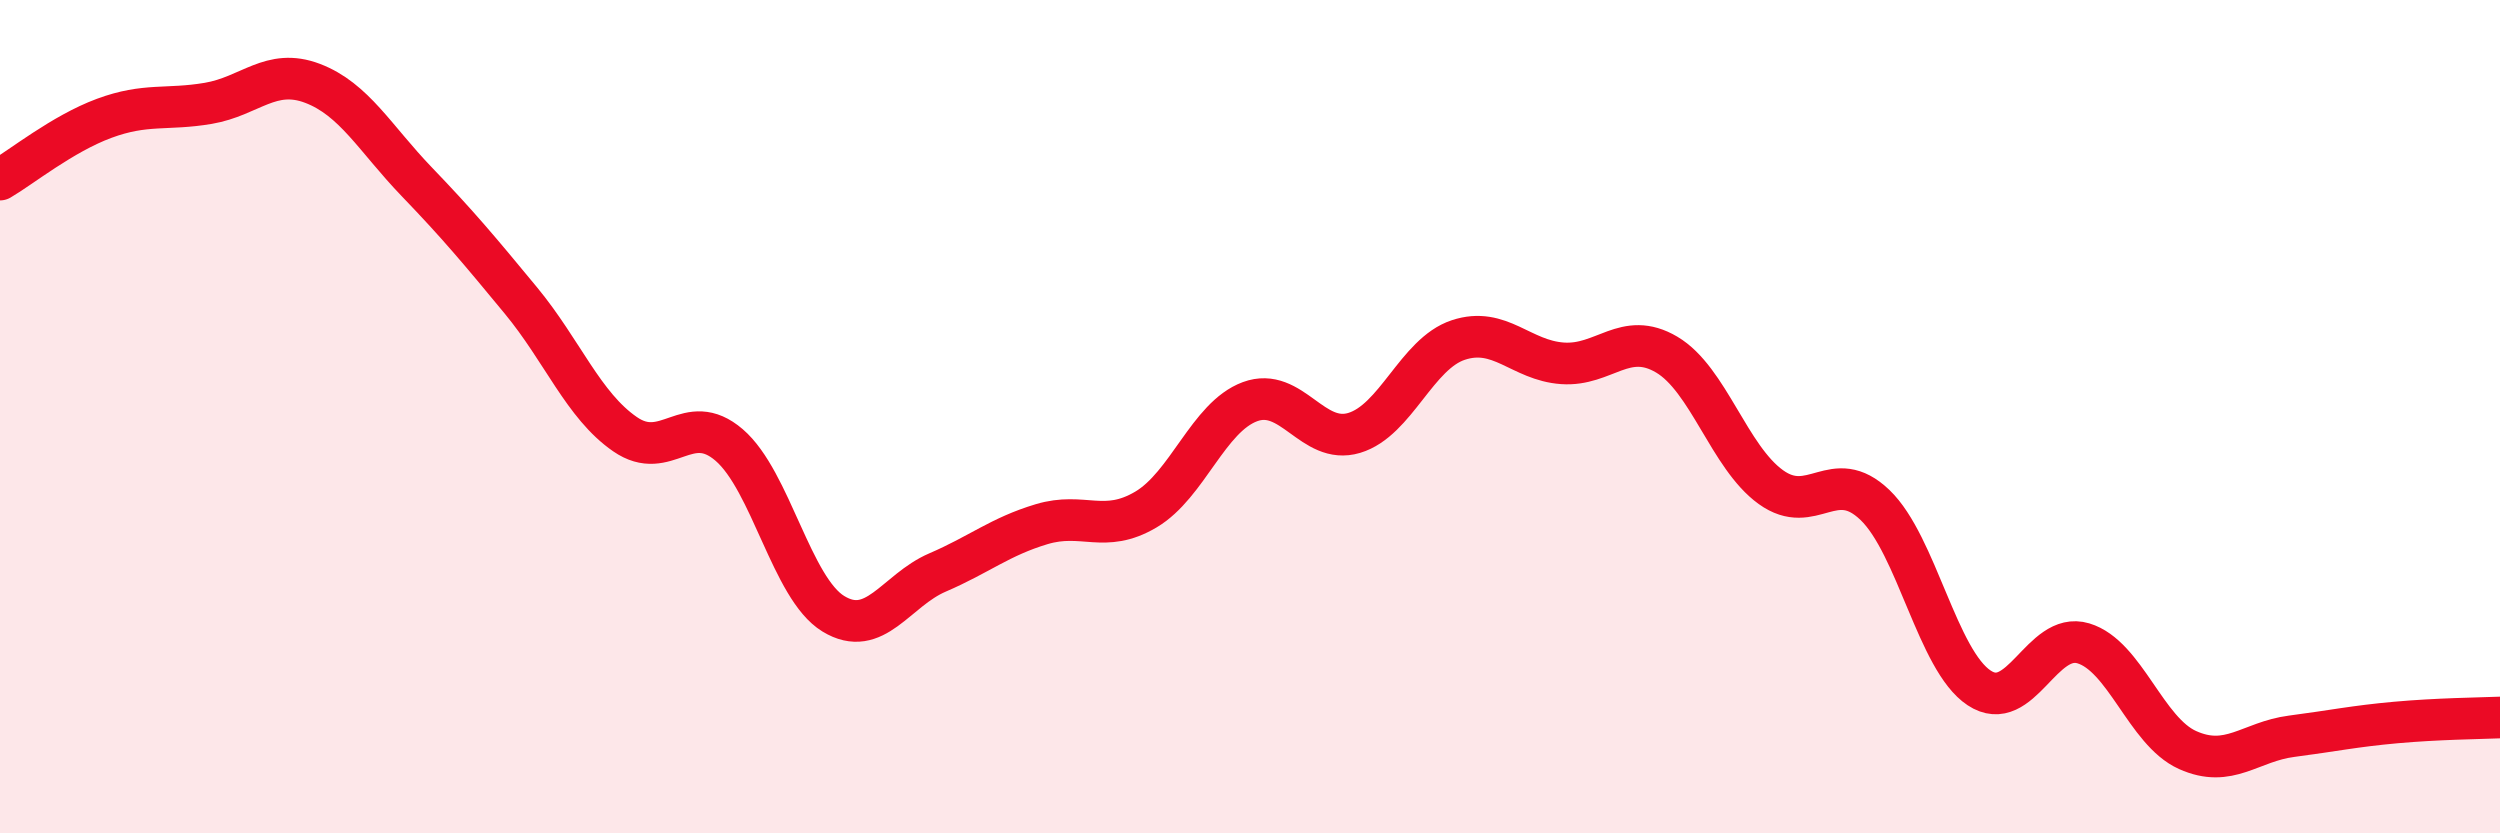
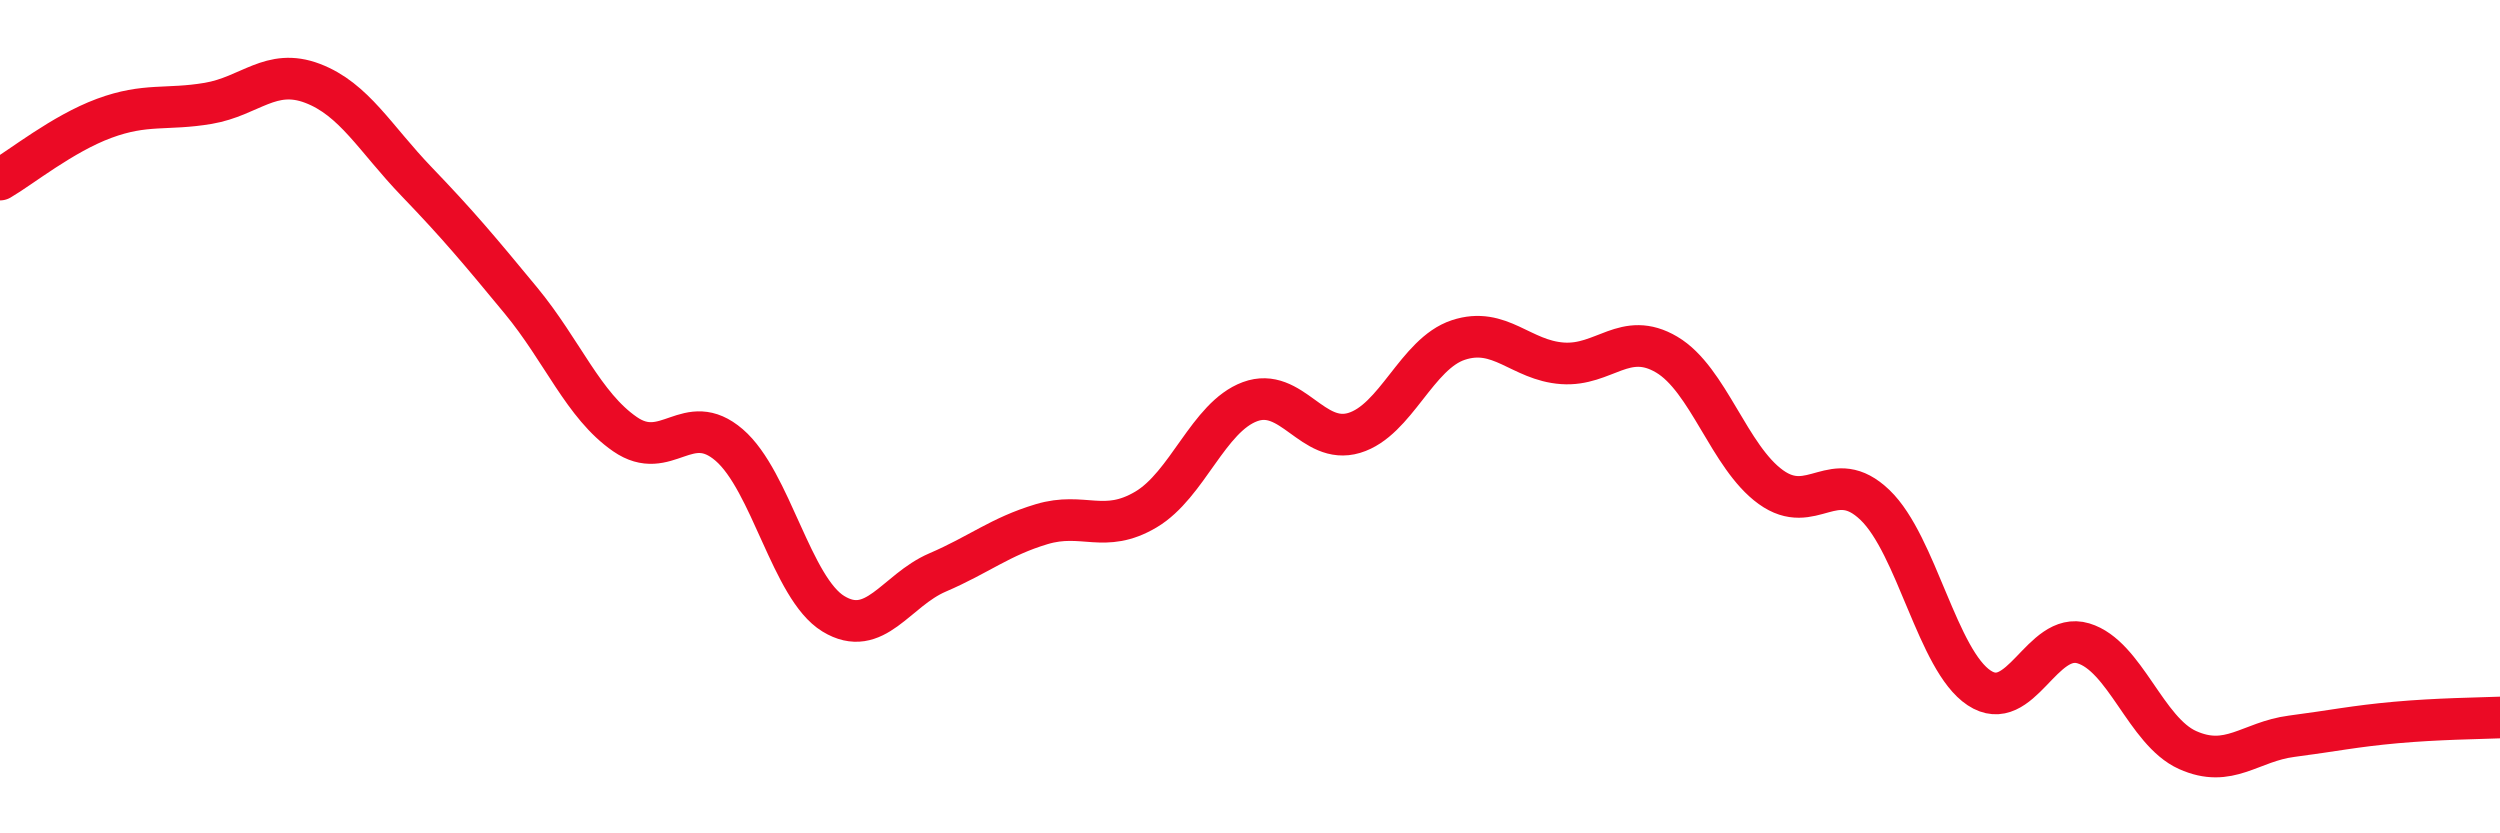
<svg xmlns="http://www.w3.org/2000/svg" width="60" height="20" viewBox="0 0 60 20">
-   <path d="M 0,4.31 C 0.5,4.02 1.5,3.21 2.5,2.84 C 3.5,2.47 4,2.65 5,2.48 C 6,2.31 6.5,1.62 7.5,2 C 8.5,2.38 9,3.32 10,4.36 C 11,5.4 11.5,6 12.5,7.21 C 13.5,8.42 14,9.73 15,10.42 C 16,11.11 16.5,9.82 17.5,10.68 C 18.5,11.54 19,14.12 20,14.73 C 21,15.34 21.5,14.17 22.5,13.74 C 23.5,13.31 24,12.88 25,12.58 C 26,12.28 26.5,12.82 27.5,12.23 C 28.5,11.64 29,10.01 30,9.64 C 31,9.27 31.5,10.69 32.5,10.39 C 33.5,10.09 34,8.49 35,8.16 C 36,7.83 36.5,8.65 37.5,8.72 C 38.5,8.79 39,7.92 40,8.51 C 41,9.1 41.5,10.97 42.5,11.69 C 43.5,12.41 44,11.16 45,12.12 C 46,13.08 46.5,15.85 47.5,16.51 C 48.5,17.17 49,15.14 50,15.44 C 51,15.74 51.5,17.55 52.5,18 C 53.5,18.45 54,17.8 55,17.67 C 56,17.54 56.5,17.43 57.5,17.34 C 58.5,17.25 59.5,17.24 60,17.22L60 20L0 20Z" fill="#EB0A25" opacity="0.1" stroke-linecap="round" stroke-linejoin="round" />
  <path d="M 0,4.31 C 0.5,4.02 1.5,3.21 2.5,2.84 C 3.5,2.47 4,2.65 5,2.48 C 6,2.31 6.5,1.62 7.5,2 C 8.5,2.38 9,3.32 10,4.36 C 11,5.4 11.5,6 12.5,7.21 C 13.5,8.42 14,9.73 15,10.42 C 16,11.11 16.5,9.82 17.5,10.68 C 18.5,11.54 19,14.12 20,14.73 C 21,15.34 21.5,14.17 22.5,13.74 C 23.5,13.31 24,12.88 25,12.58 C 26,12.28 26.5,12.82 27.5,12.23 C 28.5,11.64 29,10.01 30,9.64 C 31,9.27 31.5,10.69 32.5,10.39 C 33.5,10.09 34,8.49 35,8.16 C 36,7.83 36.5,8.65 37.5,8.72 C 38.5,8.79 39,7.92 40,8.51 C 41,9.1 41.5,10.97 42.5,11.69 C 43.5,12.41 44,11.16 45,12.12 C 46,13.08 46.5,15.85 47.5,16.51 C 48.5,17.17 49,15.14 50,15.44 C 51,15.74 51.5,17.55 52.5,18 C 53.5,18.45 54,17.8 55,17.67 C 56,17.54 56.5,17.43 57.5,17.34 C 58.5,17.25 59.5,17.24 60,17.22" stroke="#EB0A25" stroke-width="1" fill="none" stroke-linecap="round" stroke-linejoin="round" />
</svg>